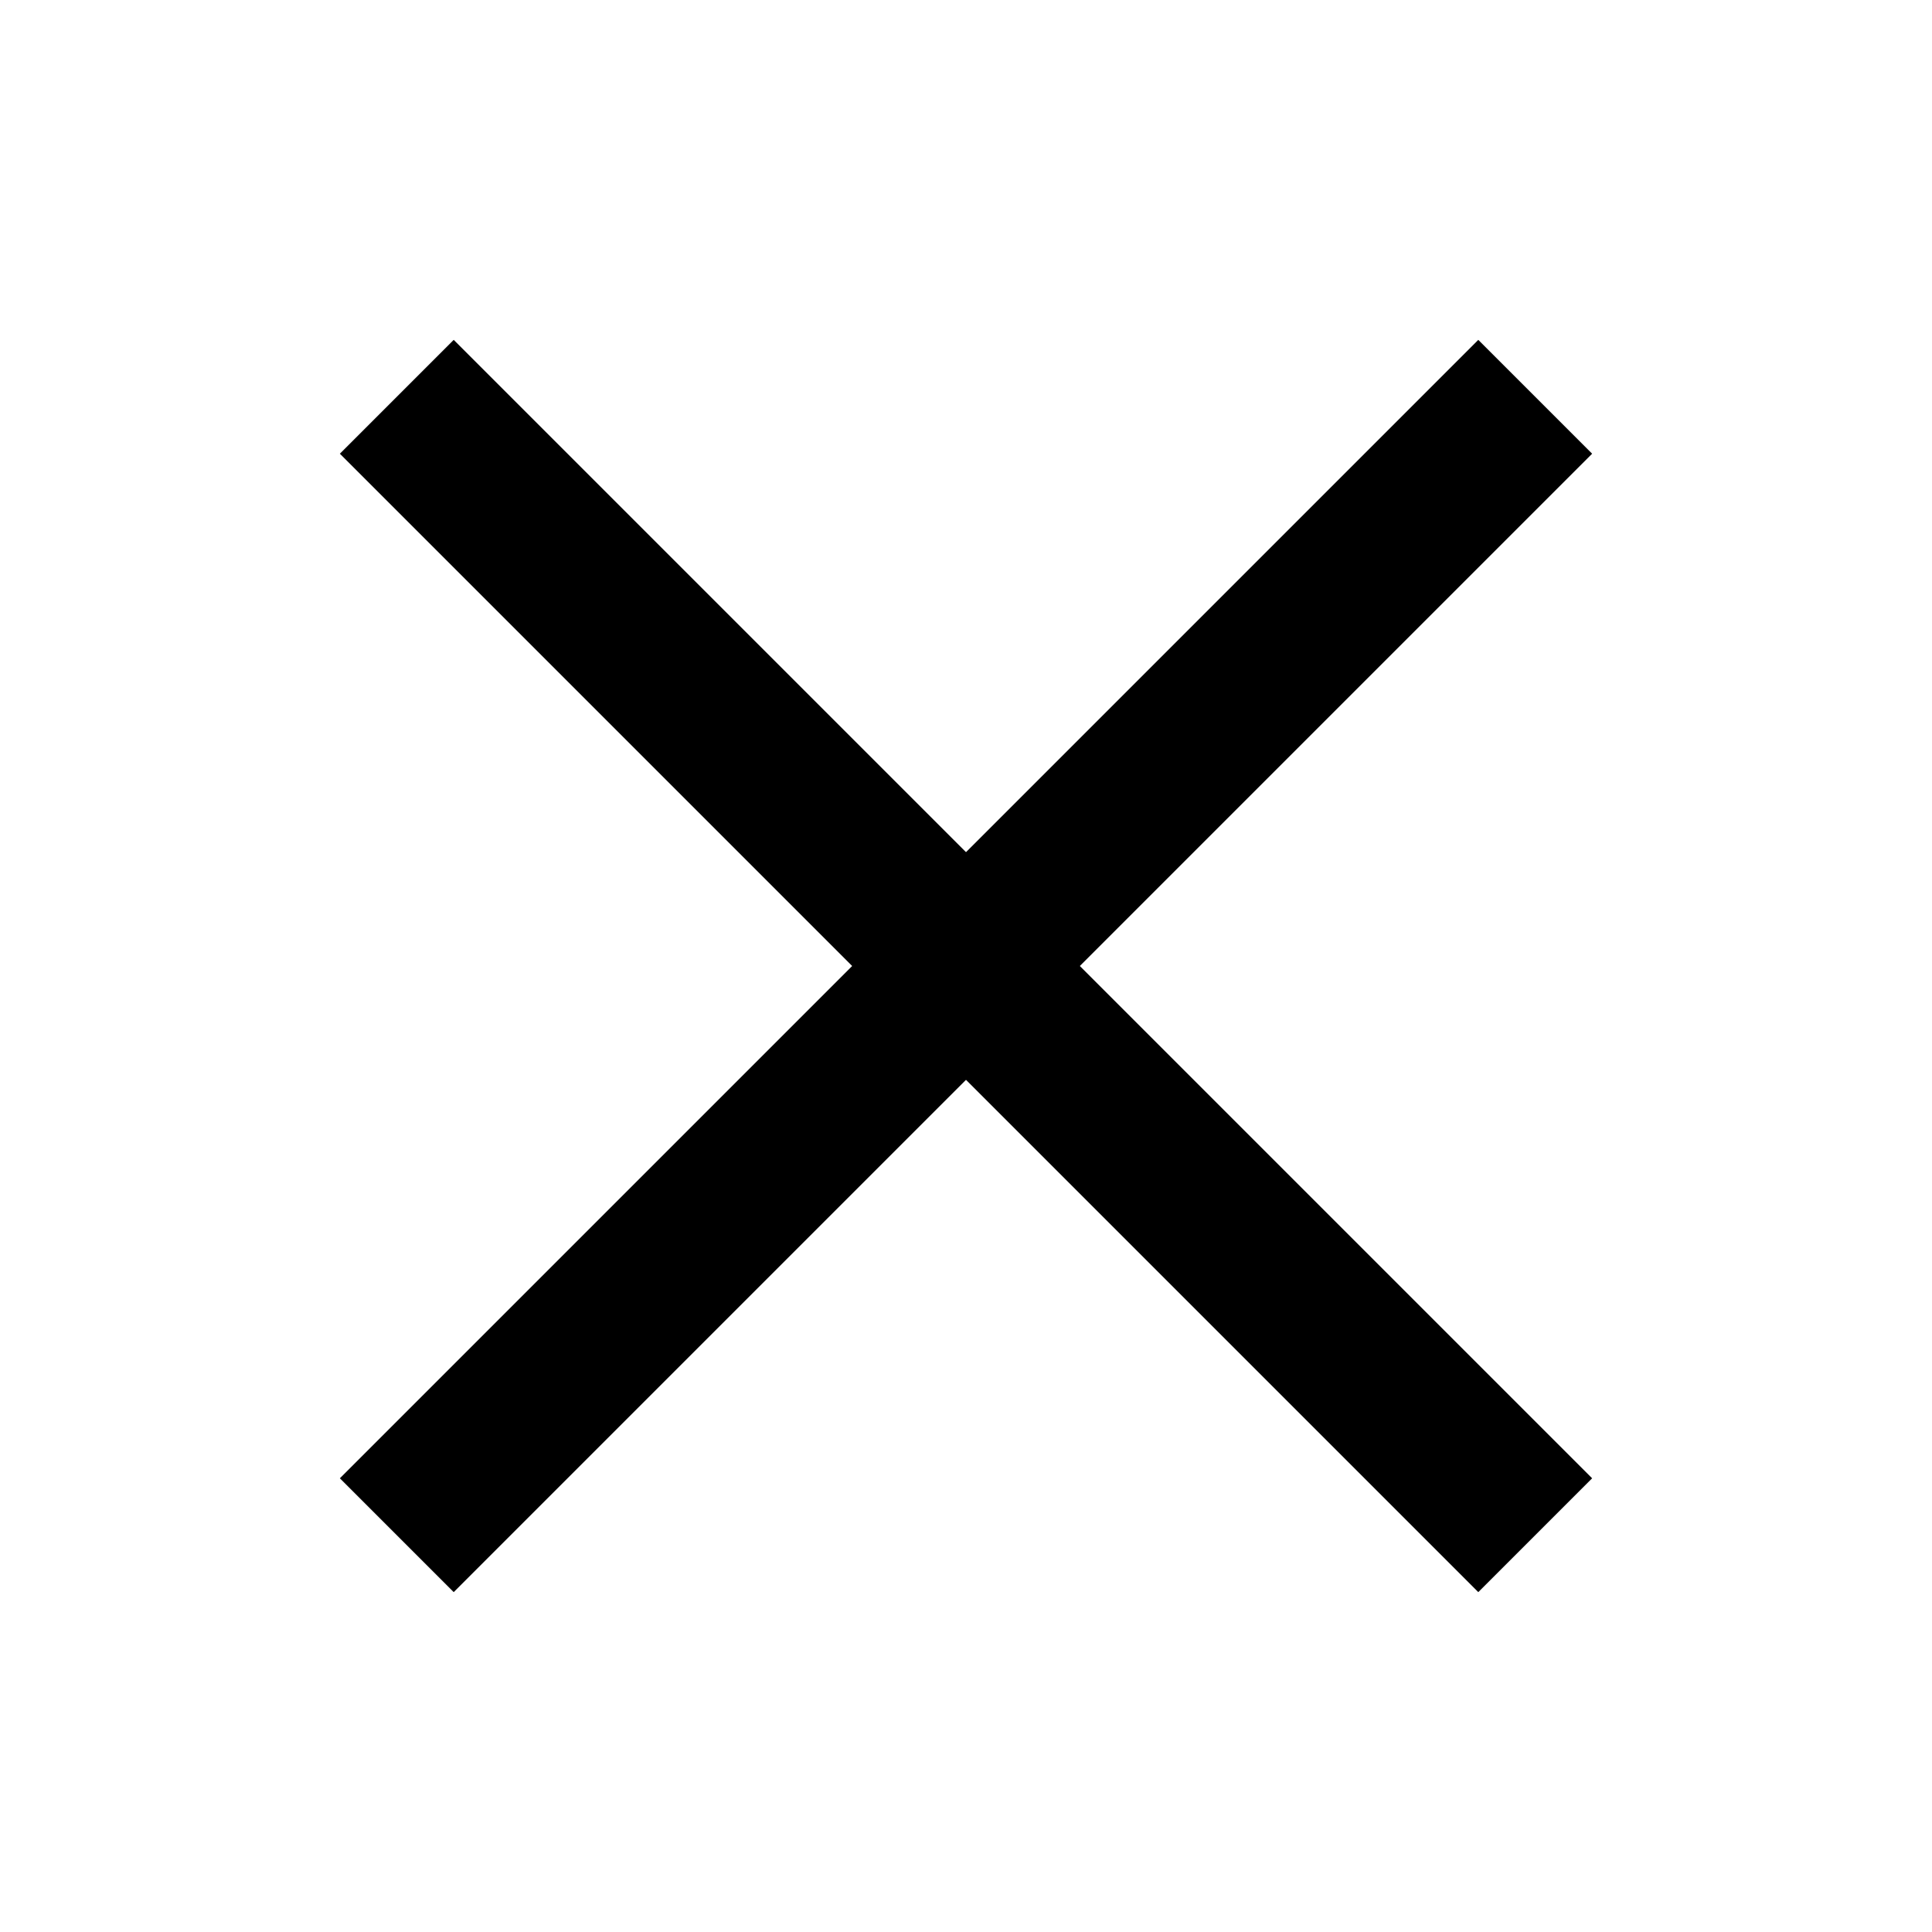
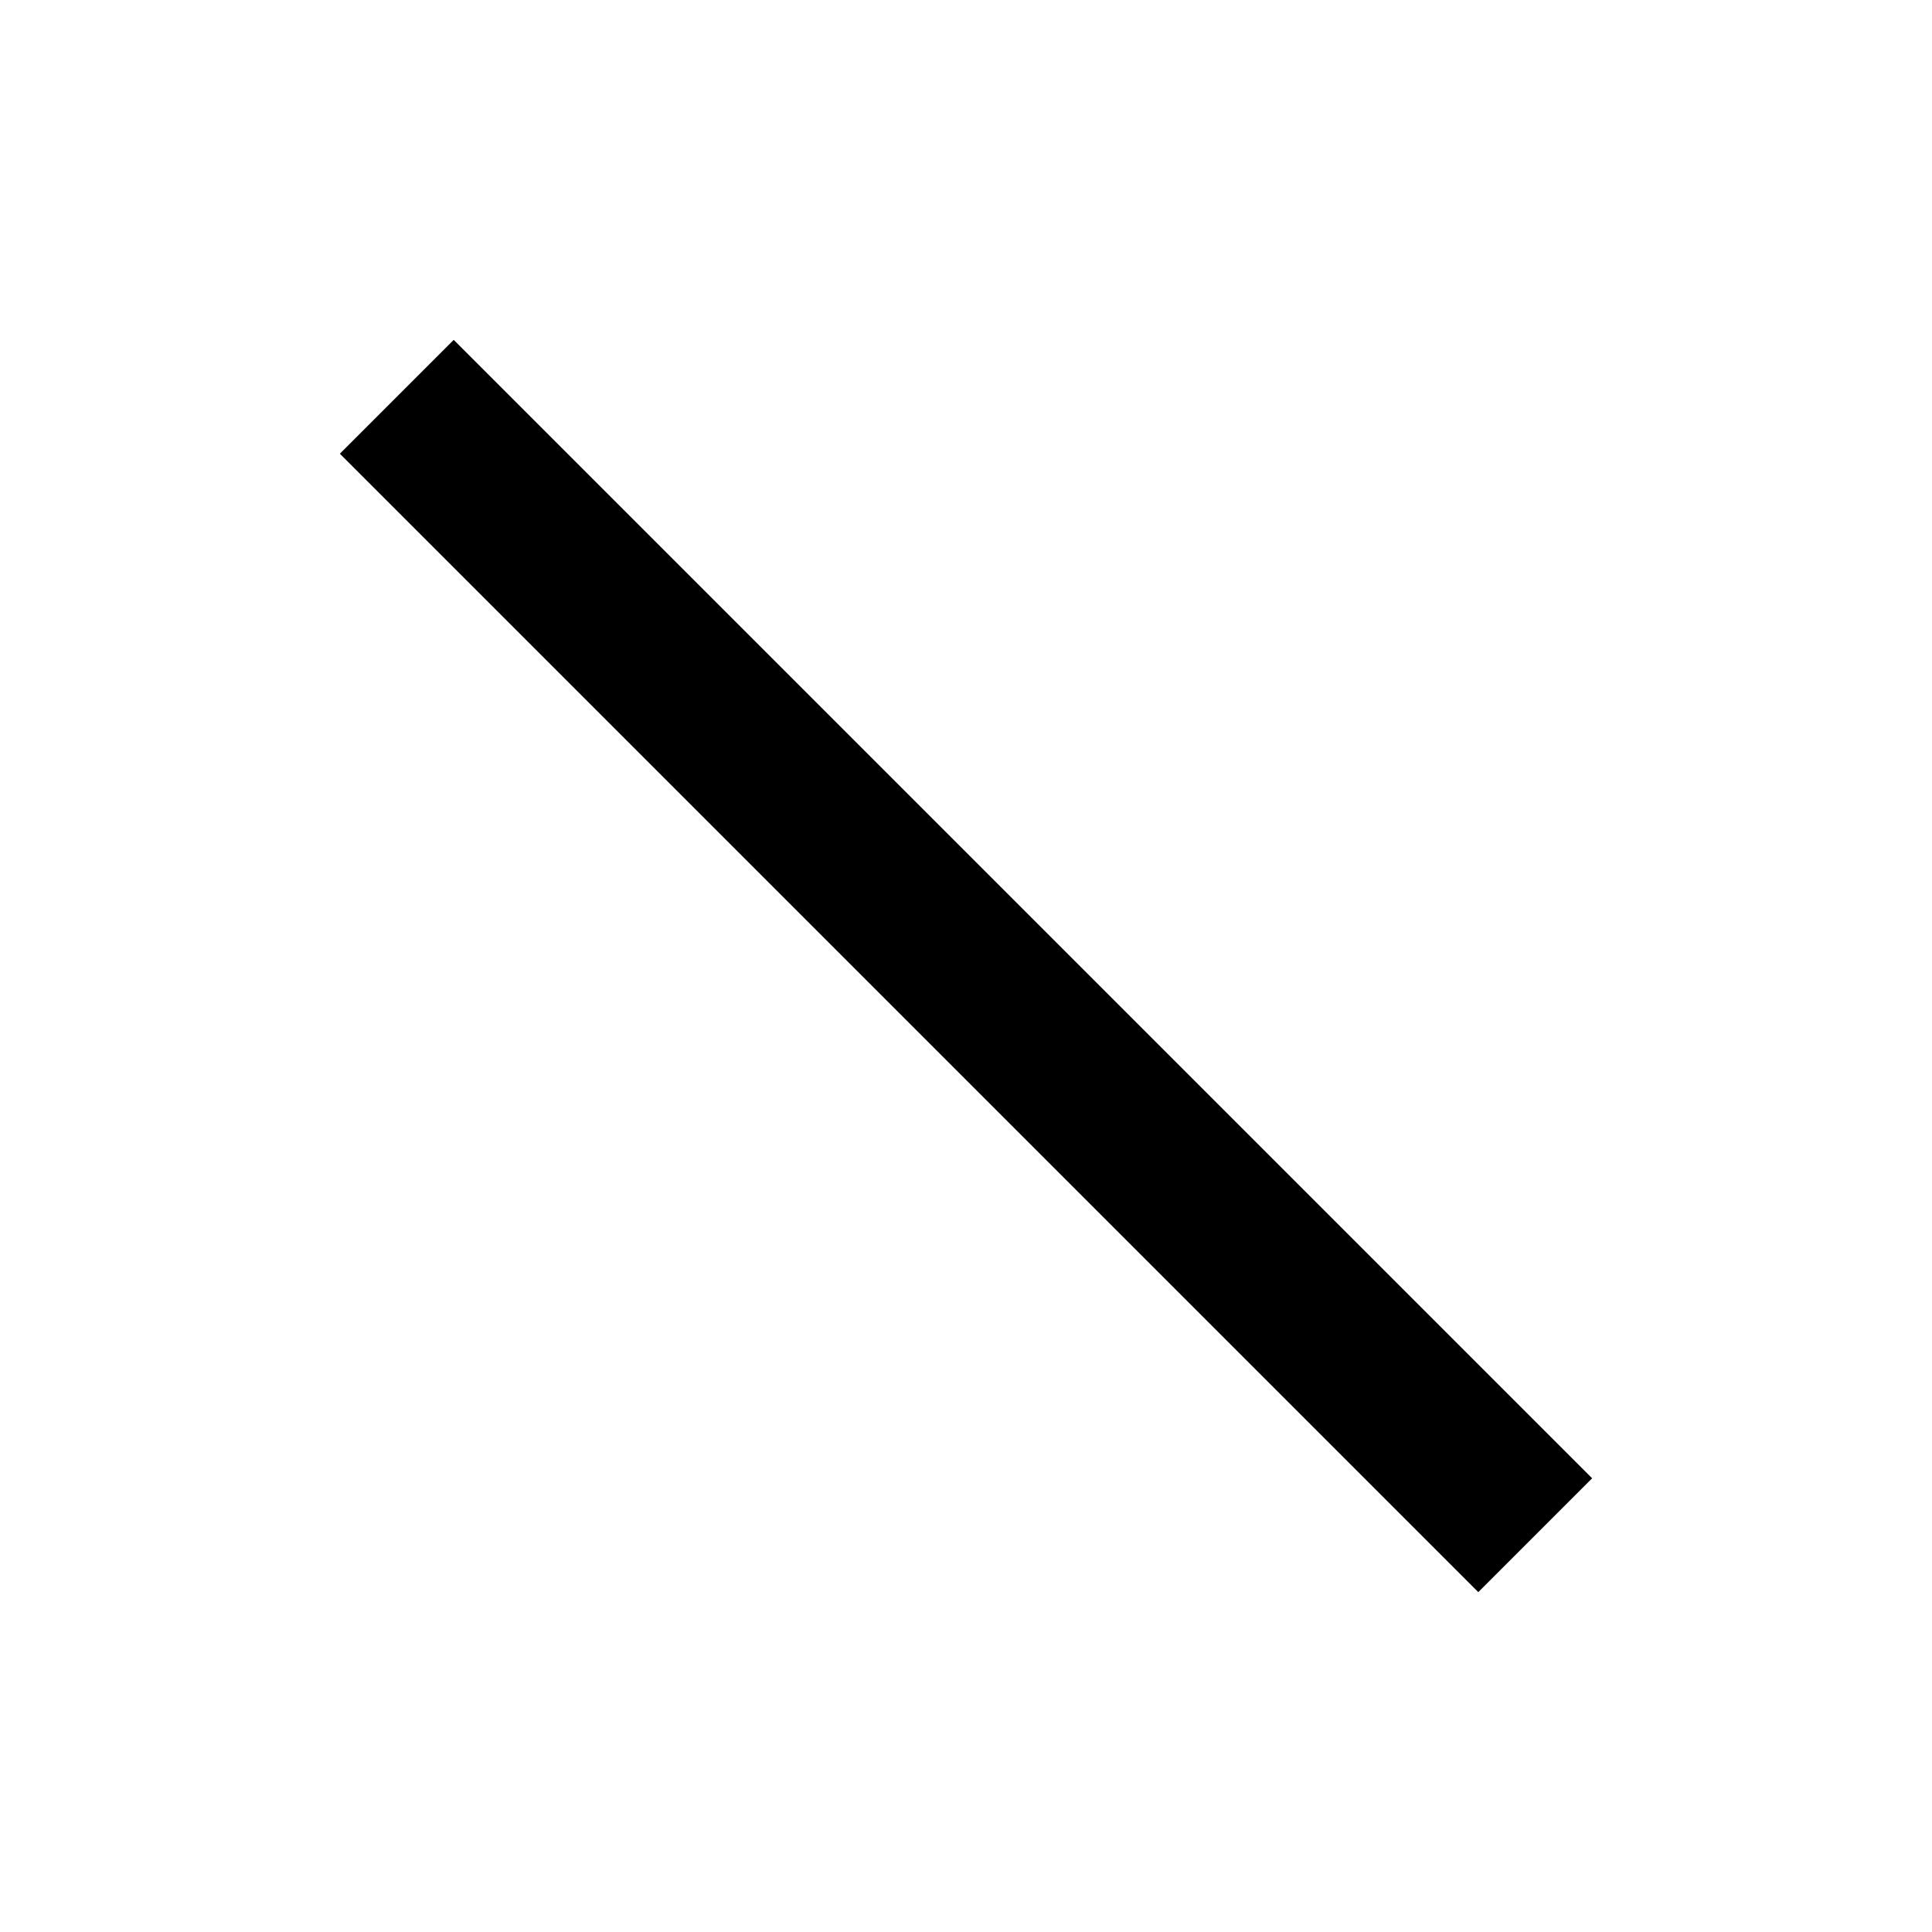
<svg xmlns="http://www.w3.org/2000/svg" id="a" viewBox="0 0 24 24">
-   <line x1="4.929" y1="19.071" x2="19.071" y2="4.929" fill="none" stroke="#000" stroke-miterlimit="10" stroke-width="2" />
  <line x1="19.071" y1="19.071" x2="4.929" y2="4.929" fill="none" stroke="#000" stroke-miterlimit="10" stroke-width="2" />
</svg>